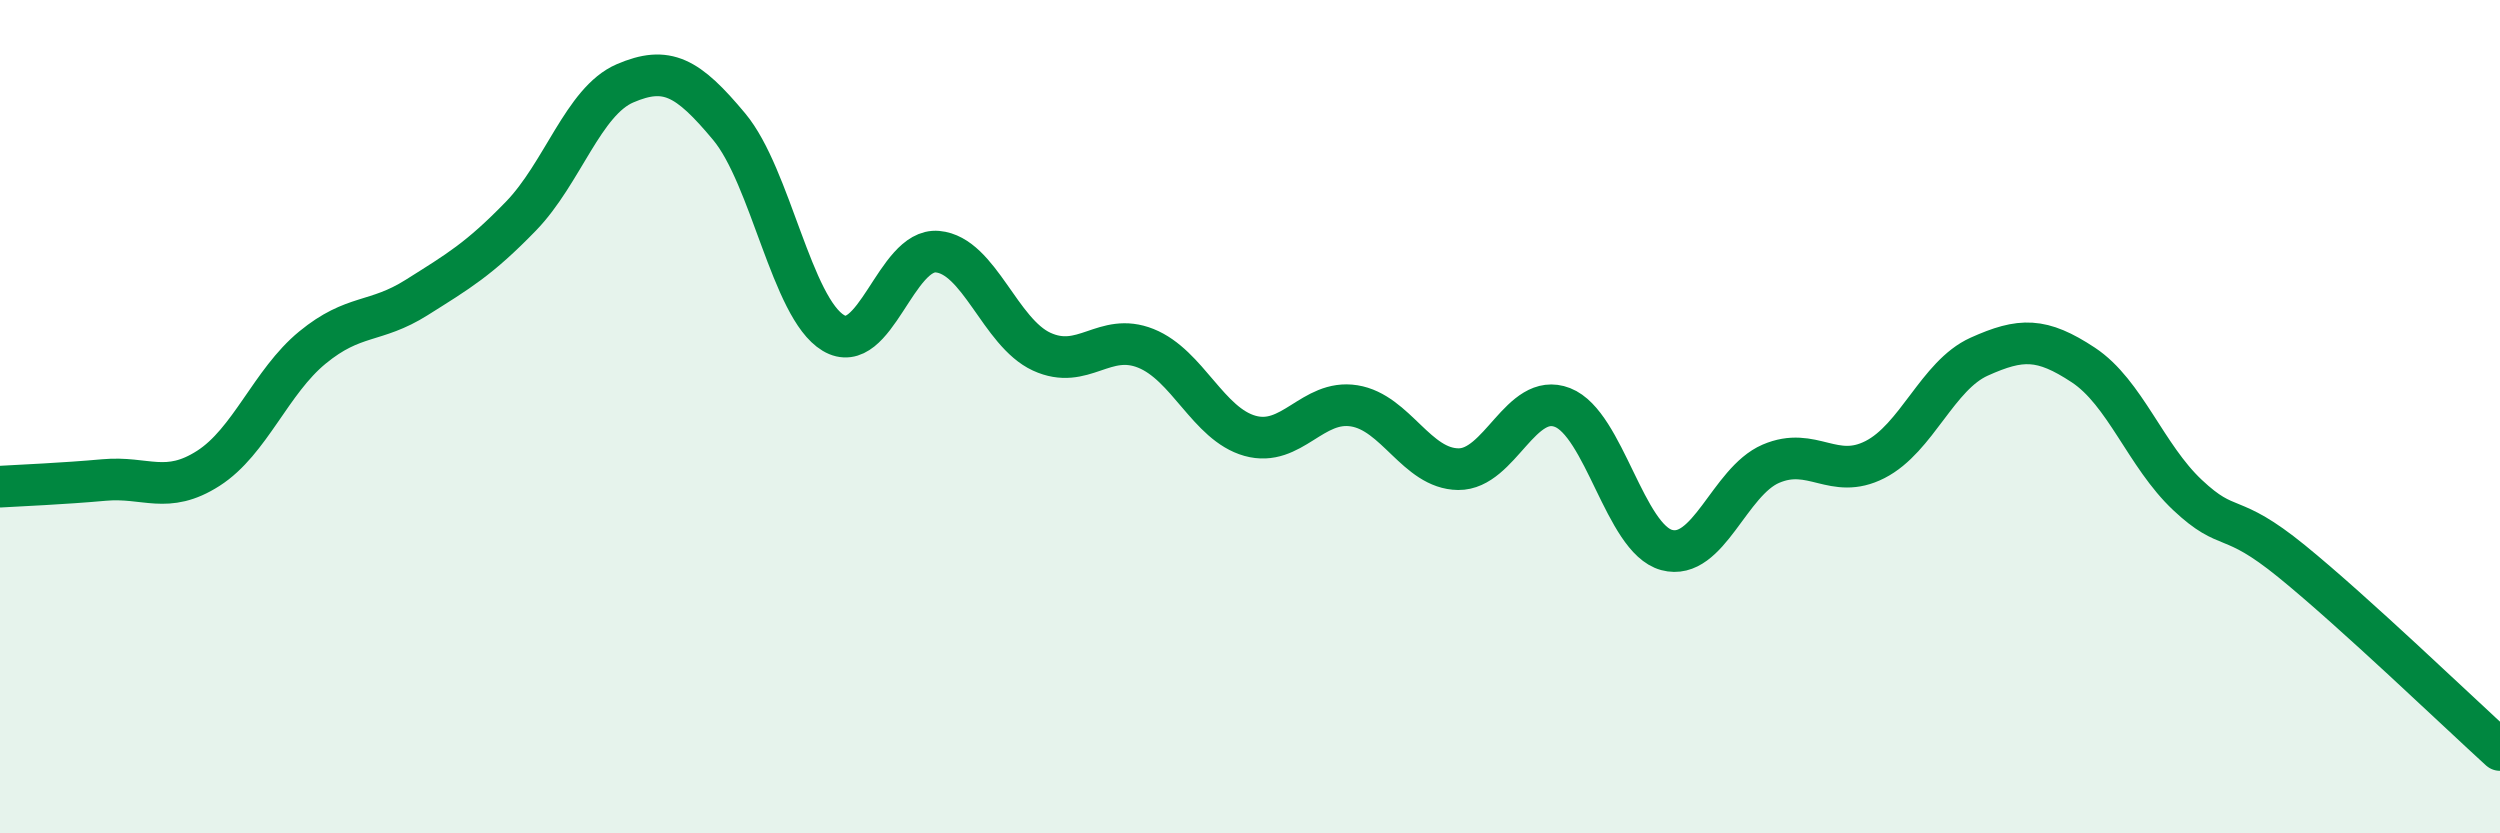
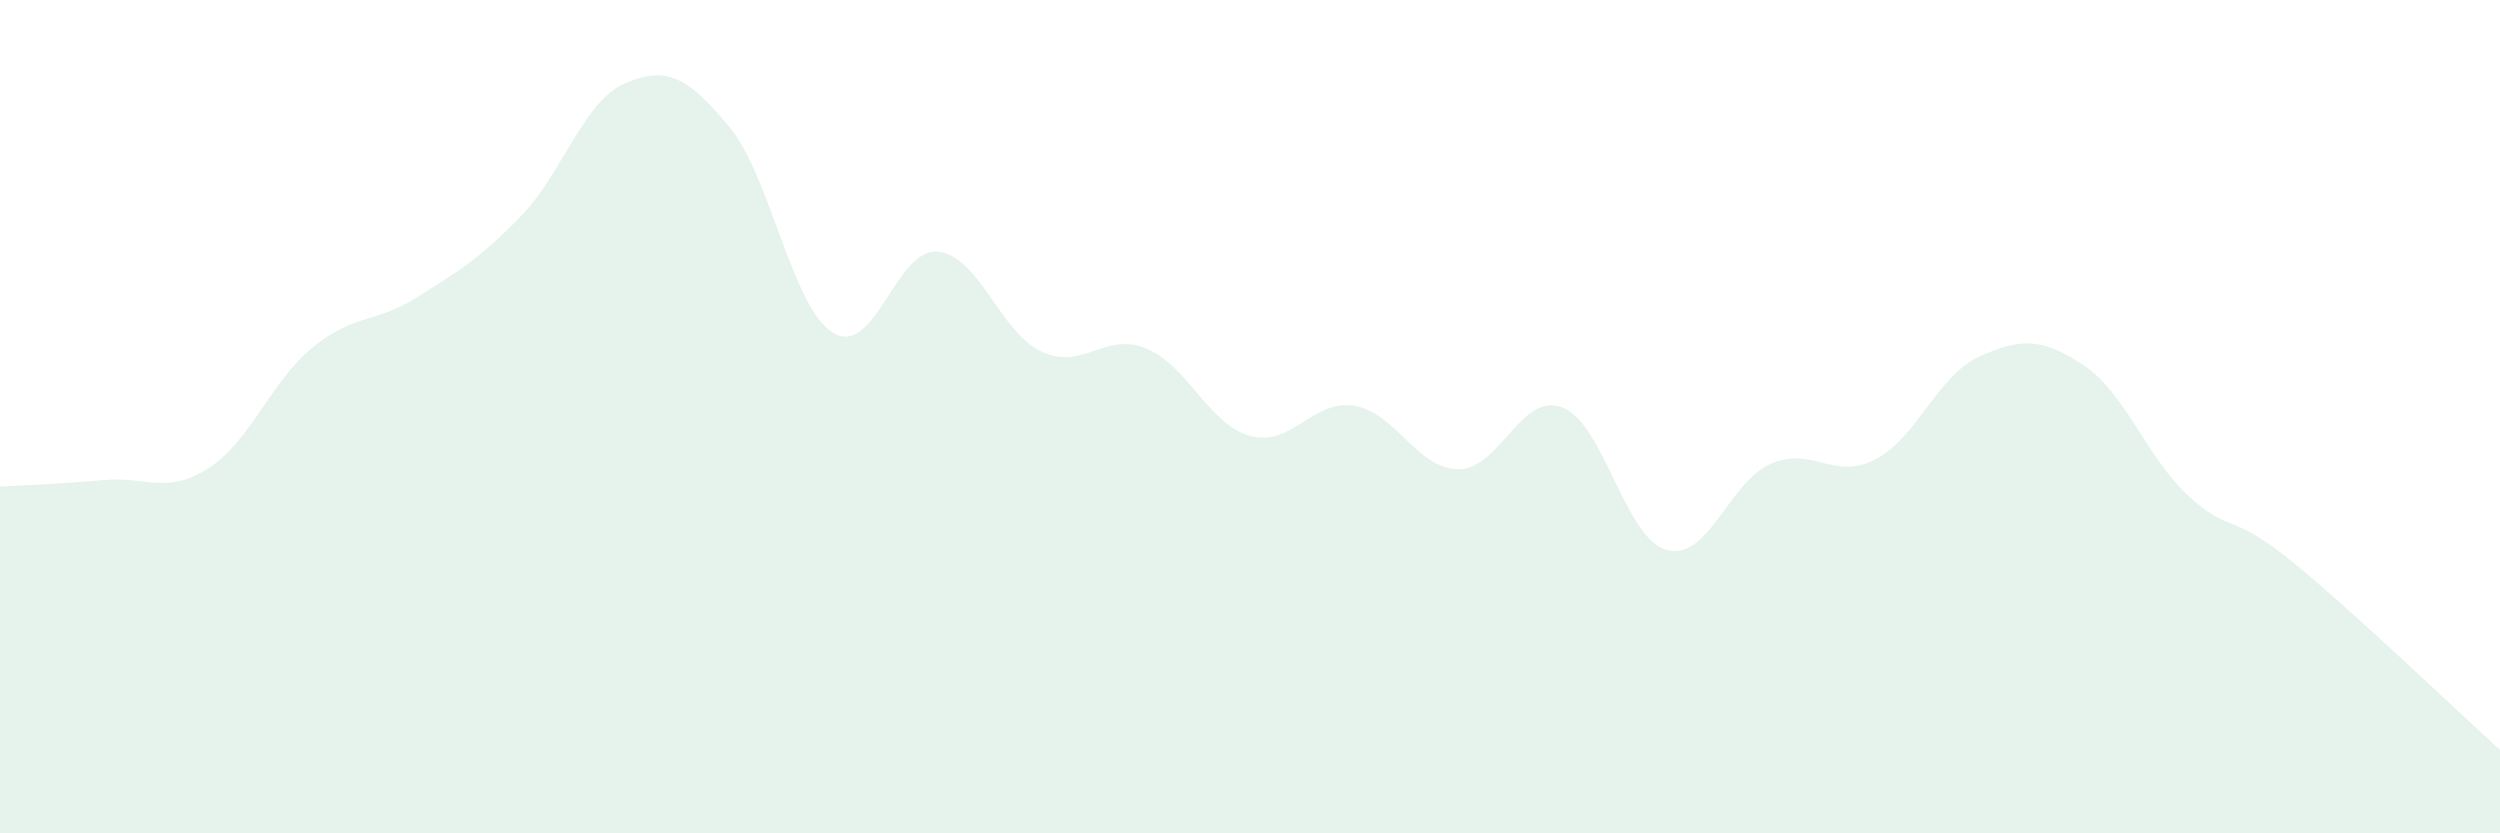
<svg xmlns="http://www.w3.org/2000/svg" width="60" height="20" viewBox="0 0 60 20">
  <path d="M 0,11.68 C 0.5,11.65 1.5,11.61 2.5,11.52 C 3.5,11.43 4,11.88 5,11.24 C 6,10.6 6.5,9.16 7.5,8.34 C 8.5,7.52 9,7.77 10,7.14 C 11,6.51 11.5,6.22 12.5,5.19 C 13.5,4.16 14,2.43 15,2 C 16,1.57 16.5,1.84 17.5,3.04 C 18.5,4.24 19,7.39 20,7.99 C 21,8.59 21.5,5.95 22.5,6.04 C 23.5,6.13 24,7.98 25,8.44 C 26,8.9 26.5,7.96 27.5,8.36 C 28.5,8.76 29,10.18 30,10.46 C 31,10.74 31.5,9.58 32.5,9.74 C 33.5,9.9 34,11.25 35,11.26 C 36,11.27 36.5,9.39 37.5,9.78 C 38.5,10.17 39,12.93 40,13.2 C 41,13.47 41.5,11.56 42.5,11.13 C 43.5,10.7 44,11.54 45,11.03 C 46,10.52 46.5,9.01 47.5,8.56 C 48.5,8.11 49,8.1 50,8.76 C 51,9.42 51.5,10.94 52.5,11.88 C 53.5,12.82 53.5,12.25 55,13.47 C 56.5,14.69 59,17.09 60,18L60 20L0 20Z" fill="#008740" opacity="0.1" stroke-linecap="round" stroke-linejoin="round" />
-   <path d="M 0,11.68 C 0.5,11.65 1.5,11.61 2.5,11.52 C 3.5,11.43 4,11.88 5,11.24 C 6,10.6 6.5,9.16 7.5,8.34 C 8.5,7.52 9,7.77 10,7.14 C 11,6.51 11.5,6.22 12.5,5.19 C 13.5,4.16 14,2.43 15,2 C 16,1.57 16.5,1.84 17.5,3.04 C 18.5,4.24 19,7.39 20,7.99 C 21,8.59 21.5,5.95 22.5,6.04 C 23.5,6.13 24,7.98 25,8.44 C 26,8.9 26.5,7.96 27.5,8.36 C 28.5,8.76 29,10.18 30,10.46 C 31,10.74 31.5,9.58 32.5,9.74 C 33.5,9.9 34,11.25 35,11.26 C 36,11.27 36.5,9.39 37.5,9.78 C 38.5,10.17 39,12.93 40,13.2 C 41,13.47 41.5,11.56 42.5,11.13 C 43.5,10.7 44,11.54 45,11.03 C 46,10.52 46.5,9.01 47.5,8.56 C 48.5,8.11 49,8.1 50,8.76 C 51,9.42 51.5,10.94 52.5,11.88 C 53.5,12.82 53.5,12.25 55,13.47 C 56.5,14.69 59,17.09 60,18" stroke="#008740" stroke-width="1" fill="none" stroke-linecap="round" stroke-linejoin="round" />
</svg>